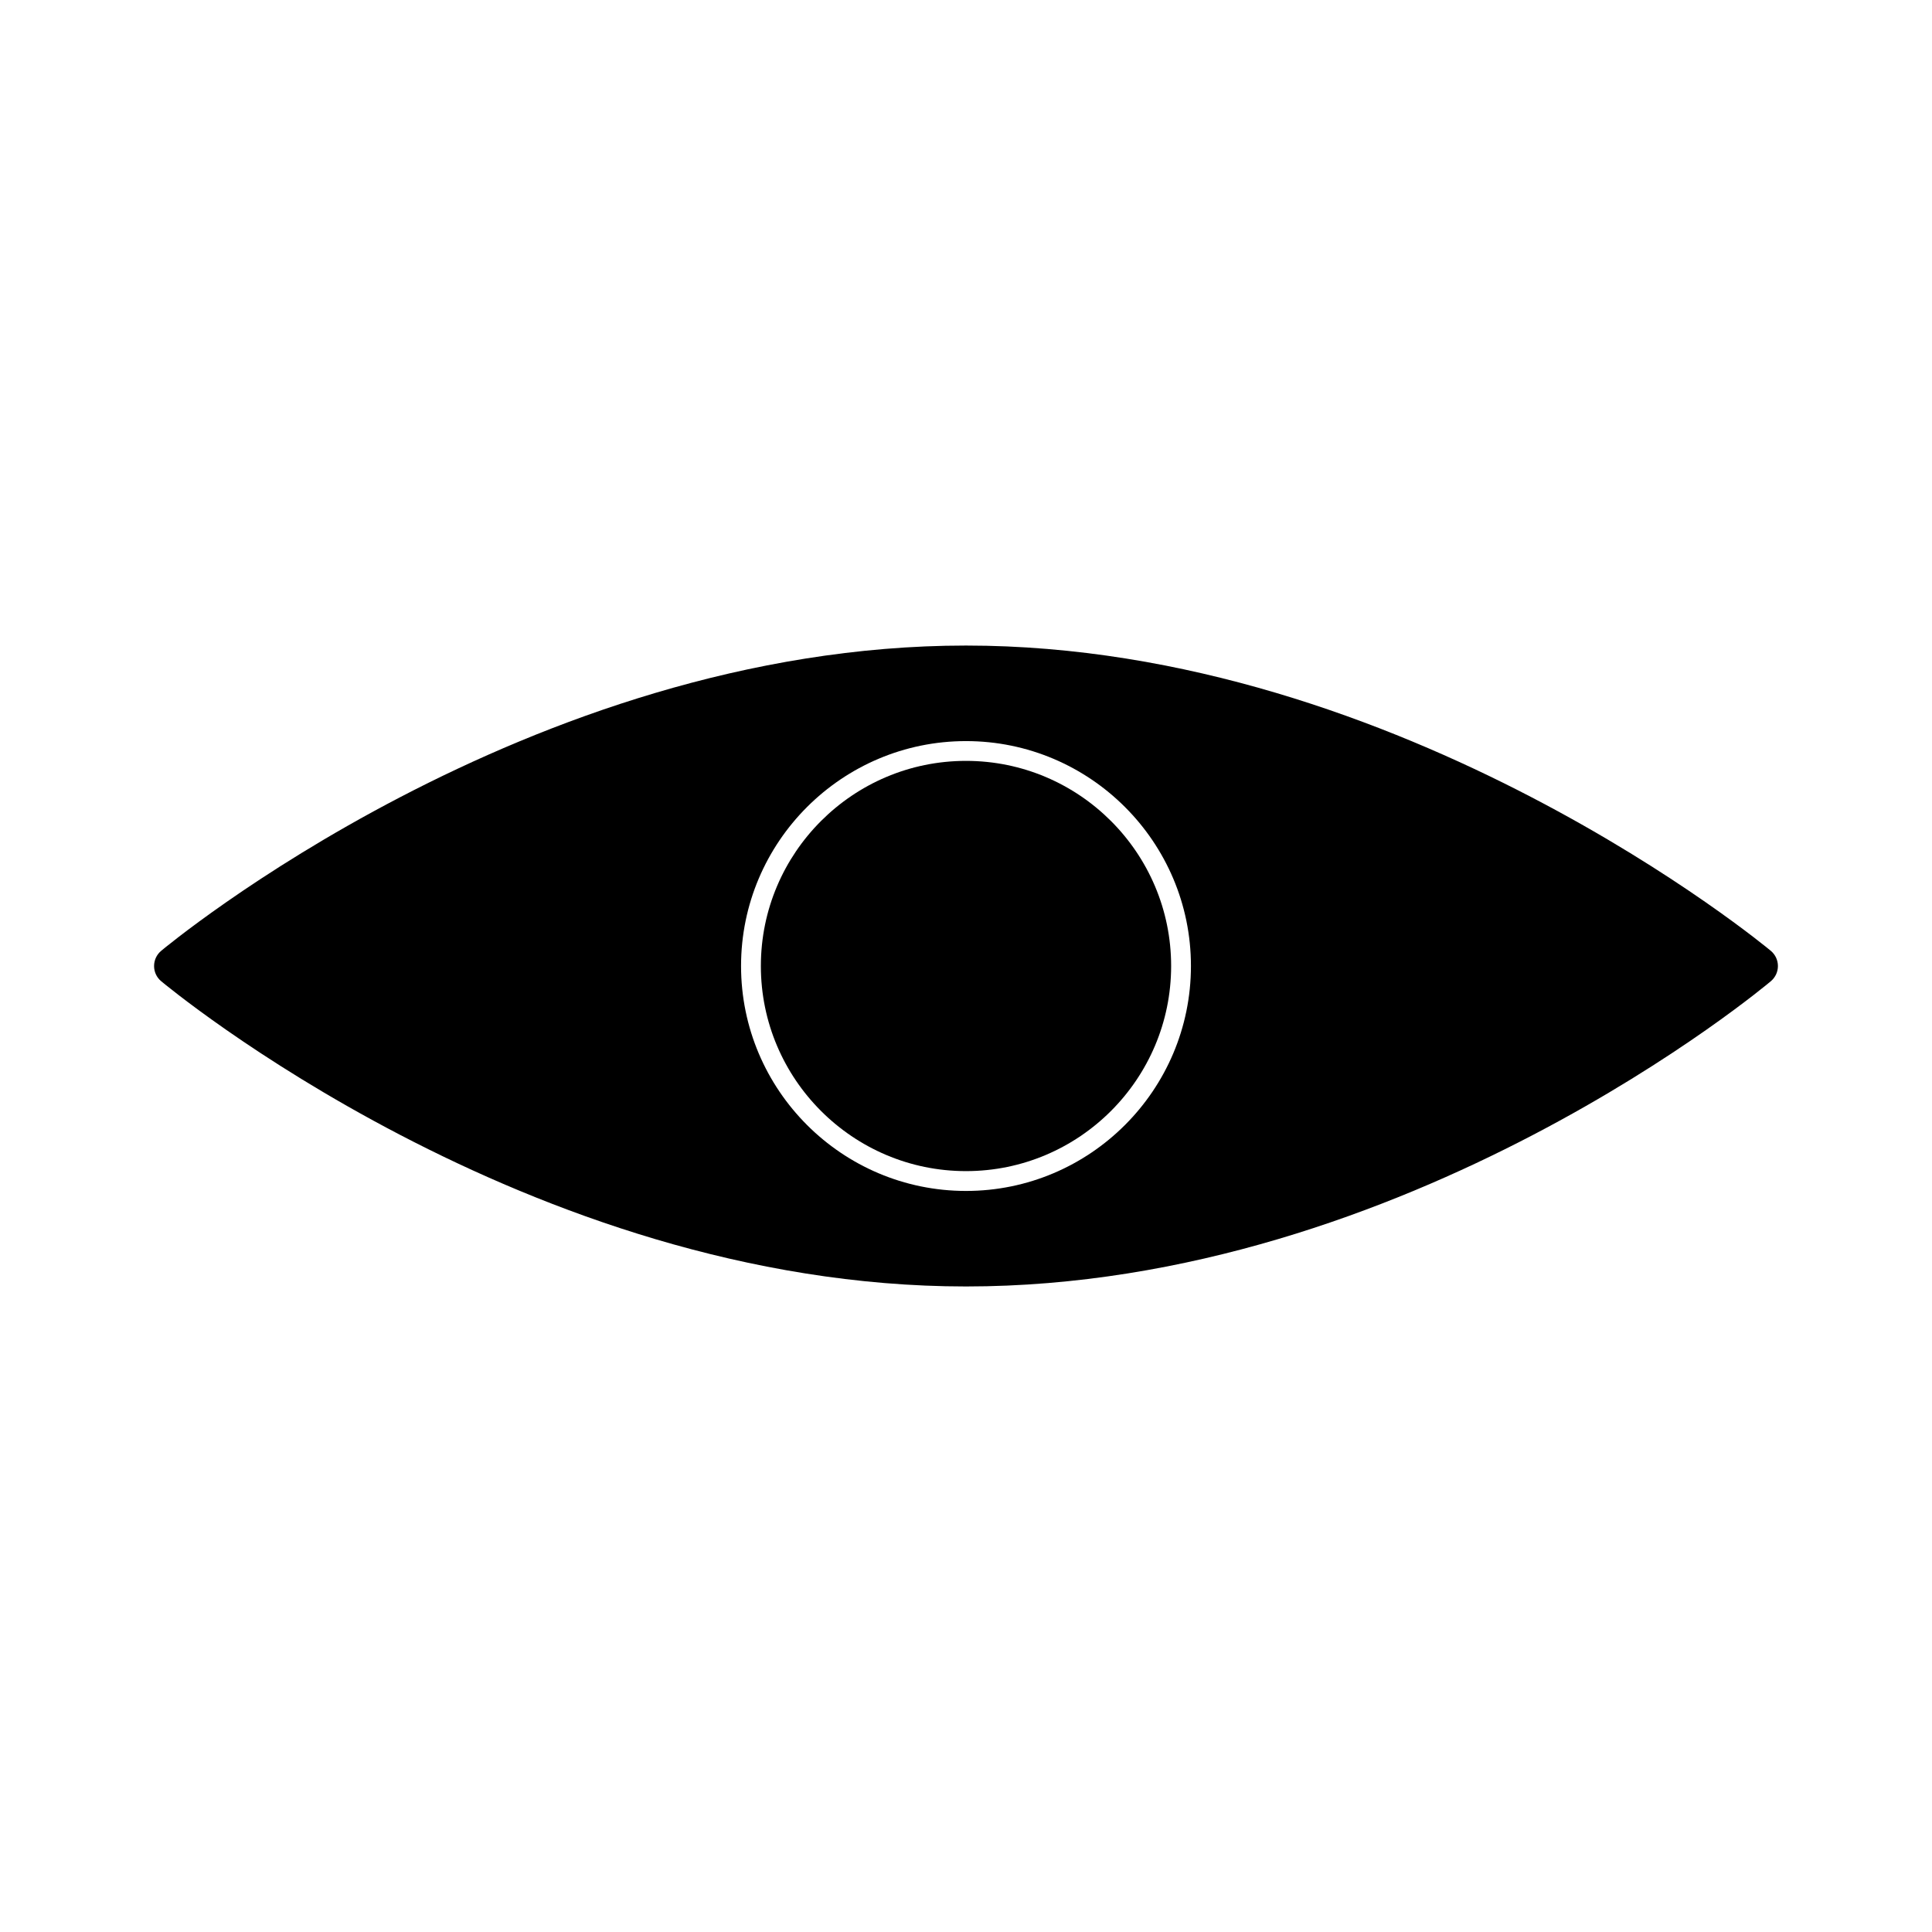
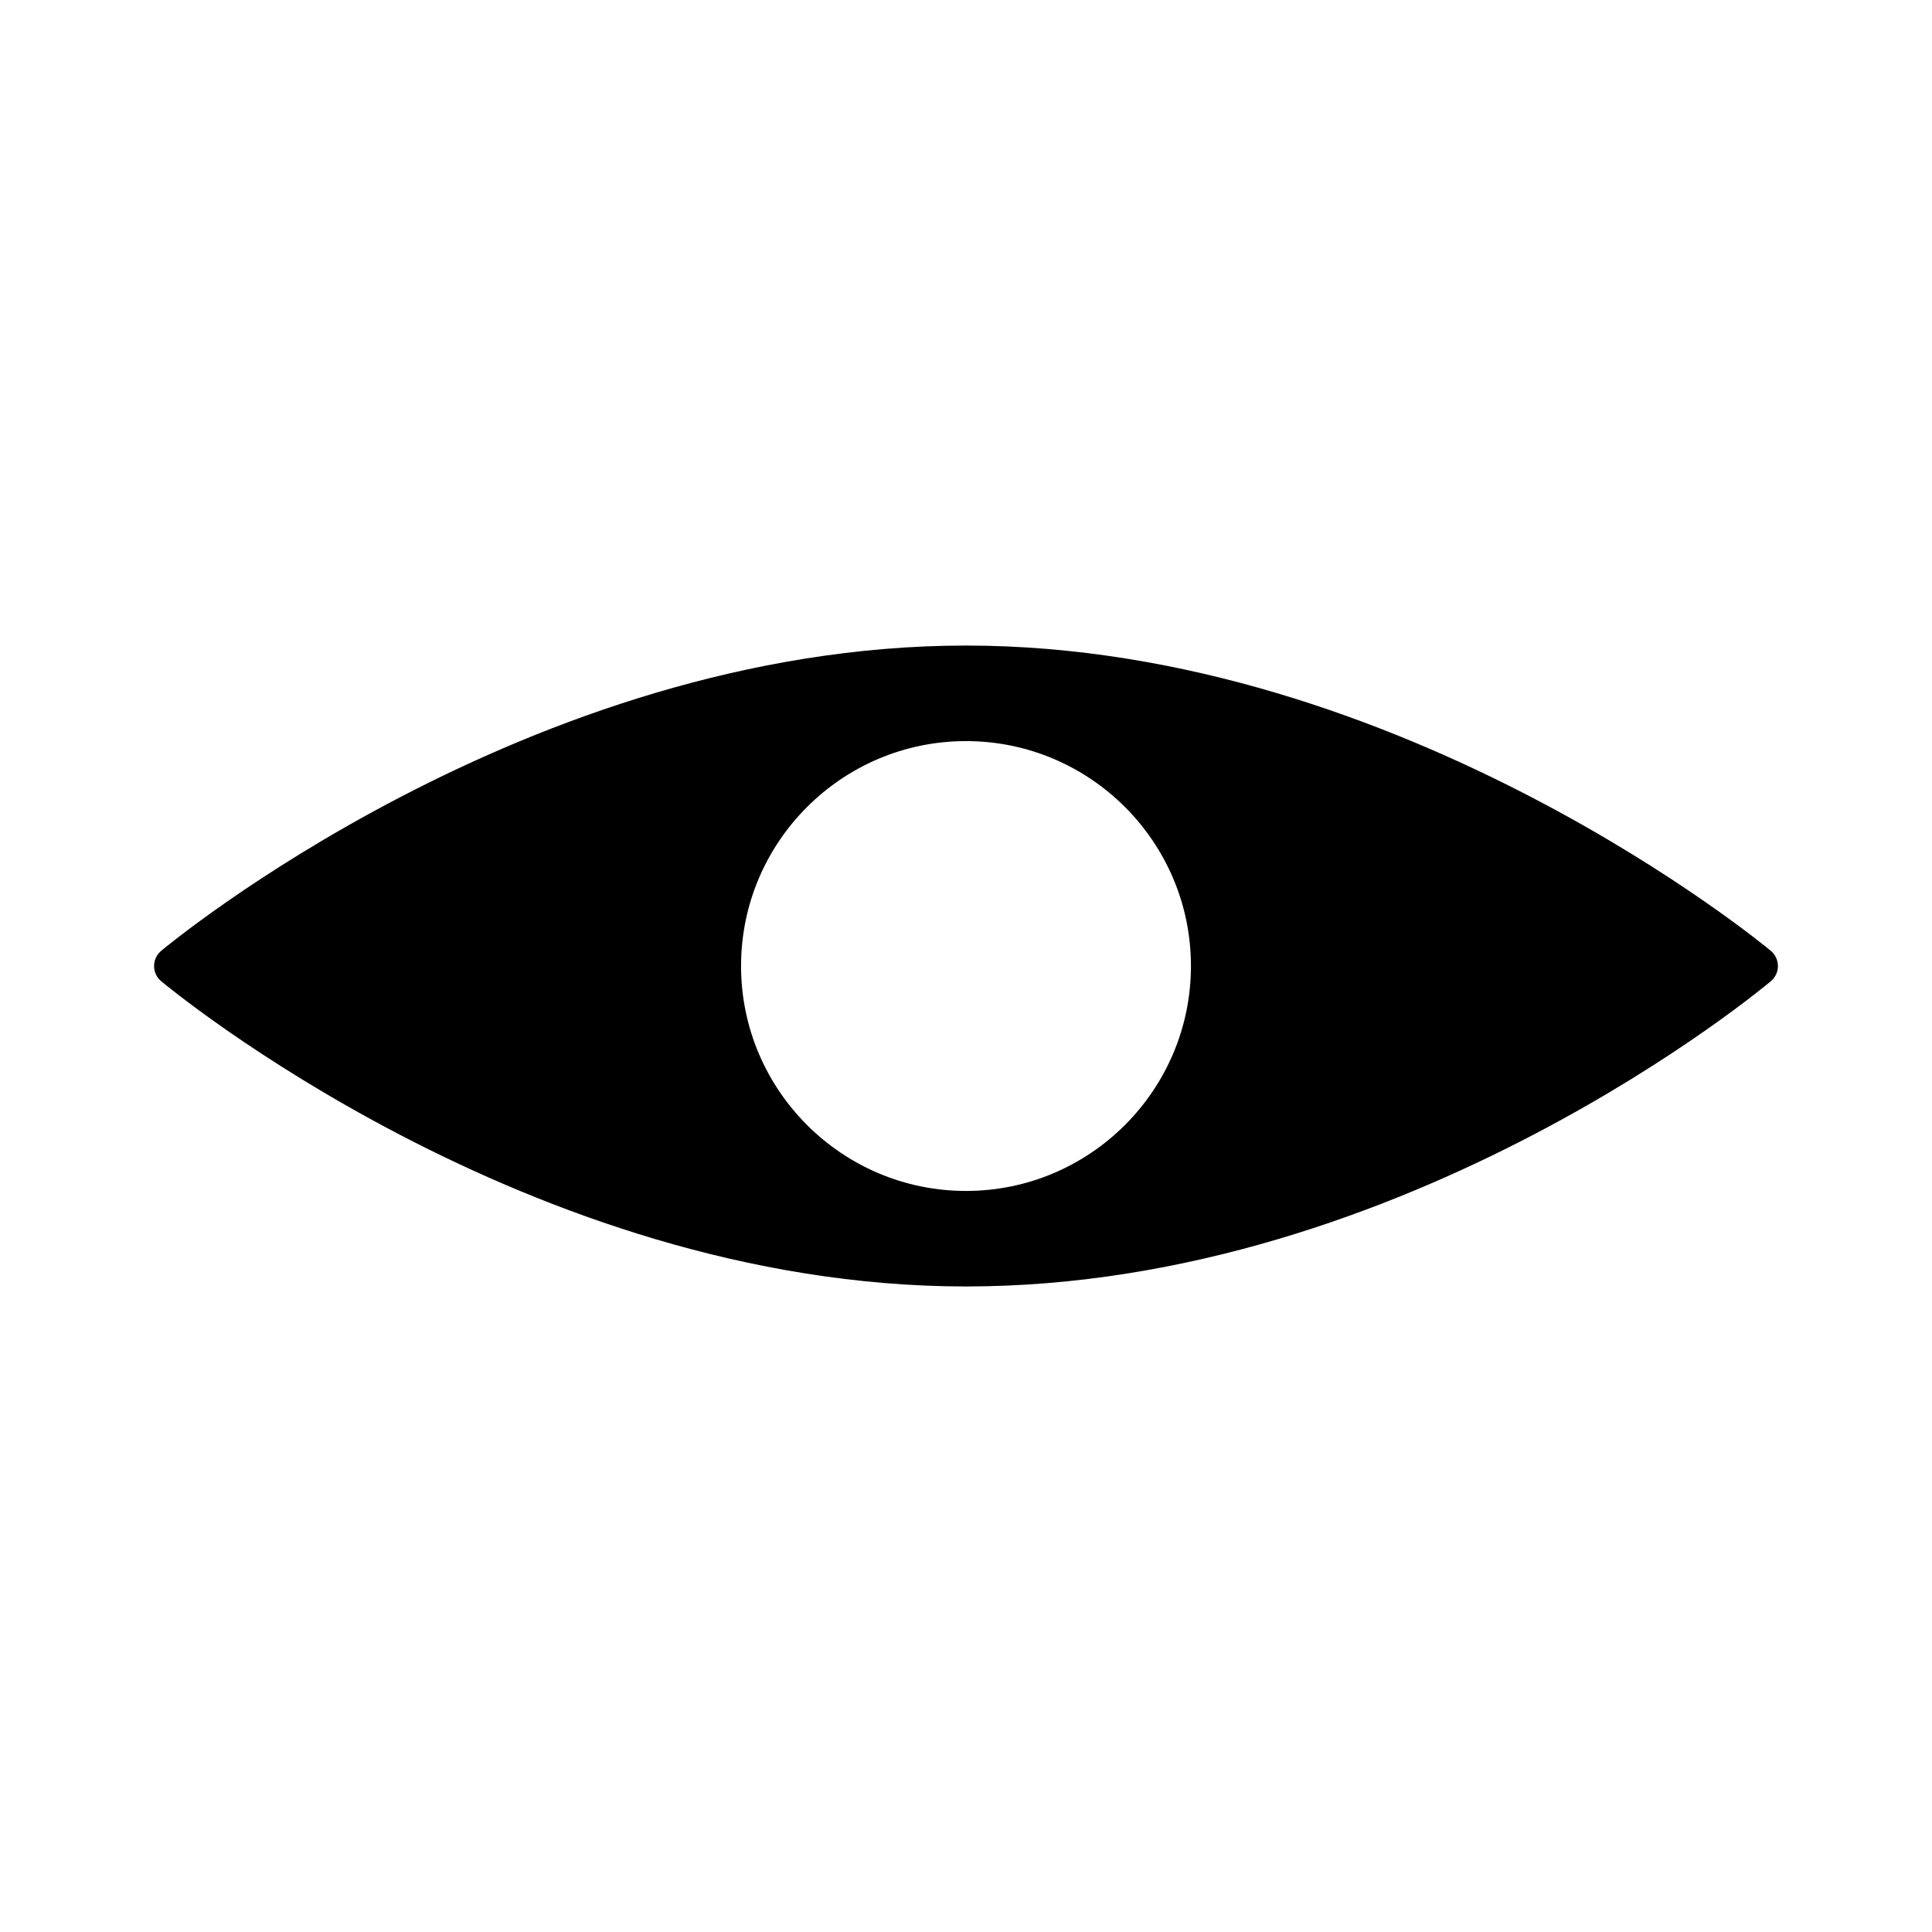
<svg xmlns="http://www.w3.org/2000/svg" fill="#000000" width="800px" height="800px" version="1.1" viewBox="144 144 512 512">
  <g>
-     <path d="m400 345.64c-29.977 0-54.363 24.383-54.363 54.355-0.004 29.969 24.387 54.363 54.363 54.363s54.363-24.387 54.363-54.363-24.387-54.355-54.363-54.355z" />
    <path d="m613.31 396c-0.961-0.809-97.309-80.922-213.31-80.922-116.26 0-212.36 80.109-213.3 80.914-1.188 0.996-1.867 2.461-1.867 4.016 0 1.555 0.676 3.012 1.859 4.004 0.957 0.809 96.945 80.914 213.31 80.914 117.21 0 212.38-80.117 213.31-80.914 1.176-0.996 1.855-2.457 1.855-4.004s-0.68-3.012-1.859-4.008zm-213.31 63.613c-32.867 0-59.613-26.742-59.613-59.613 0-32.867 26.742-59.602 59.613-59.602 32.875 0 59.613 26.738 59.613 59.602-0.004 32.875-26.742 59.613-59.613 59.613z" />
  </g>
</svg>